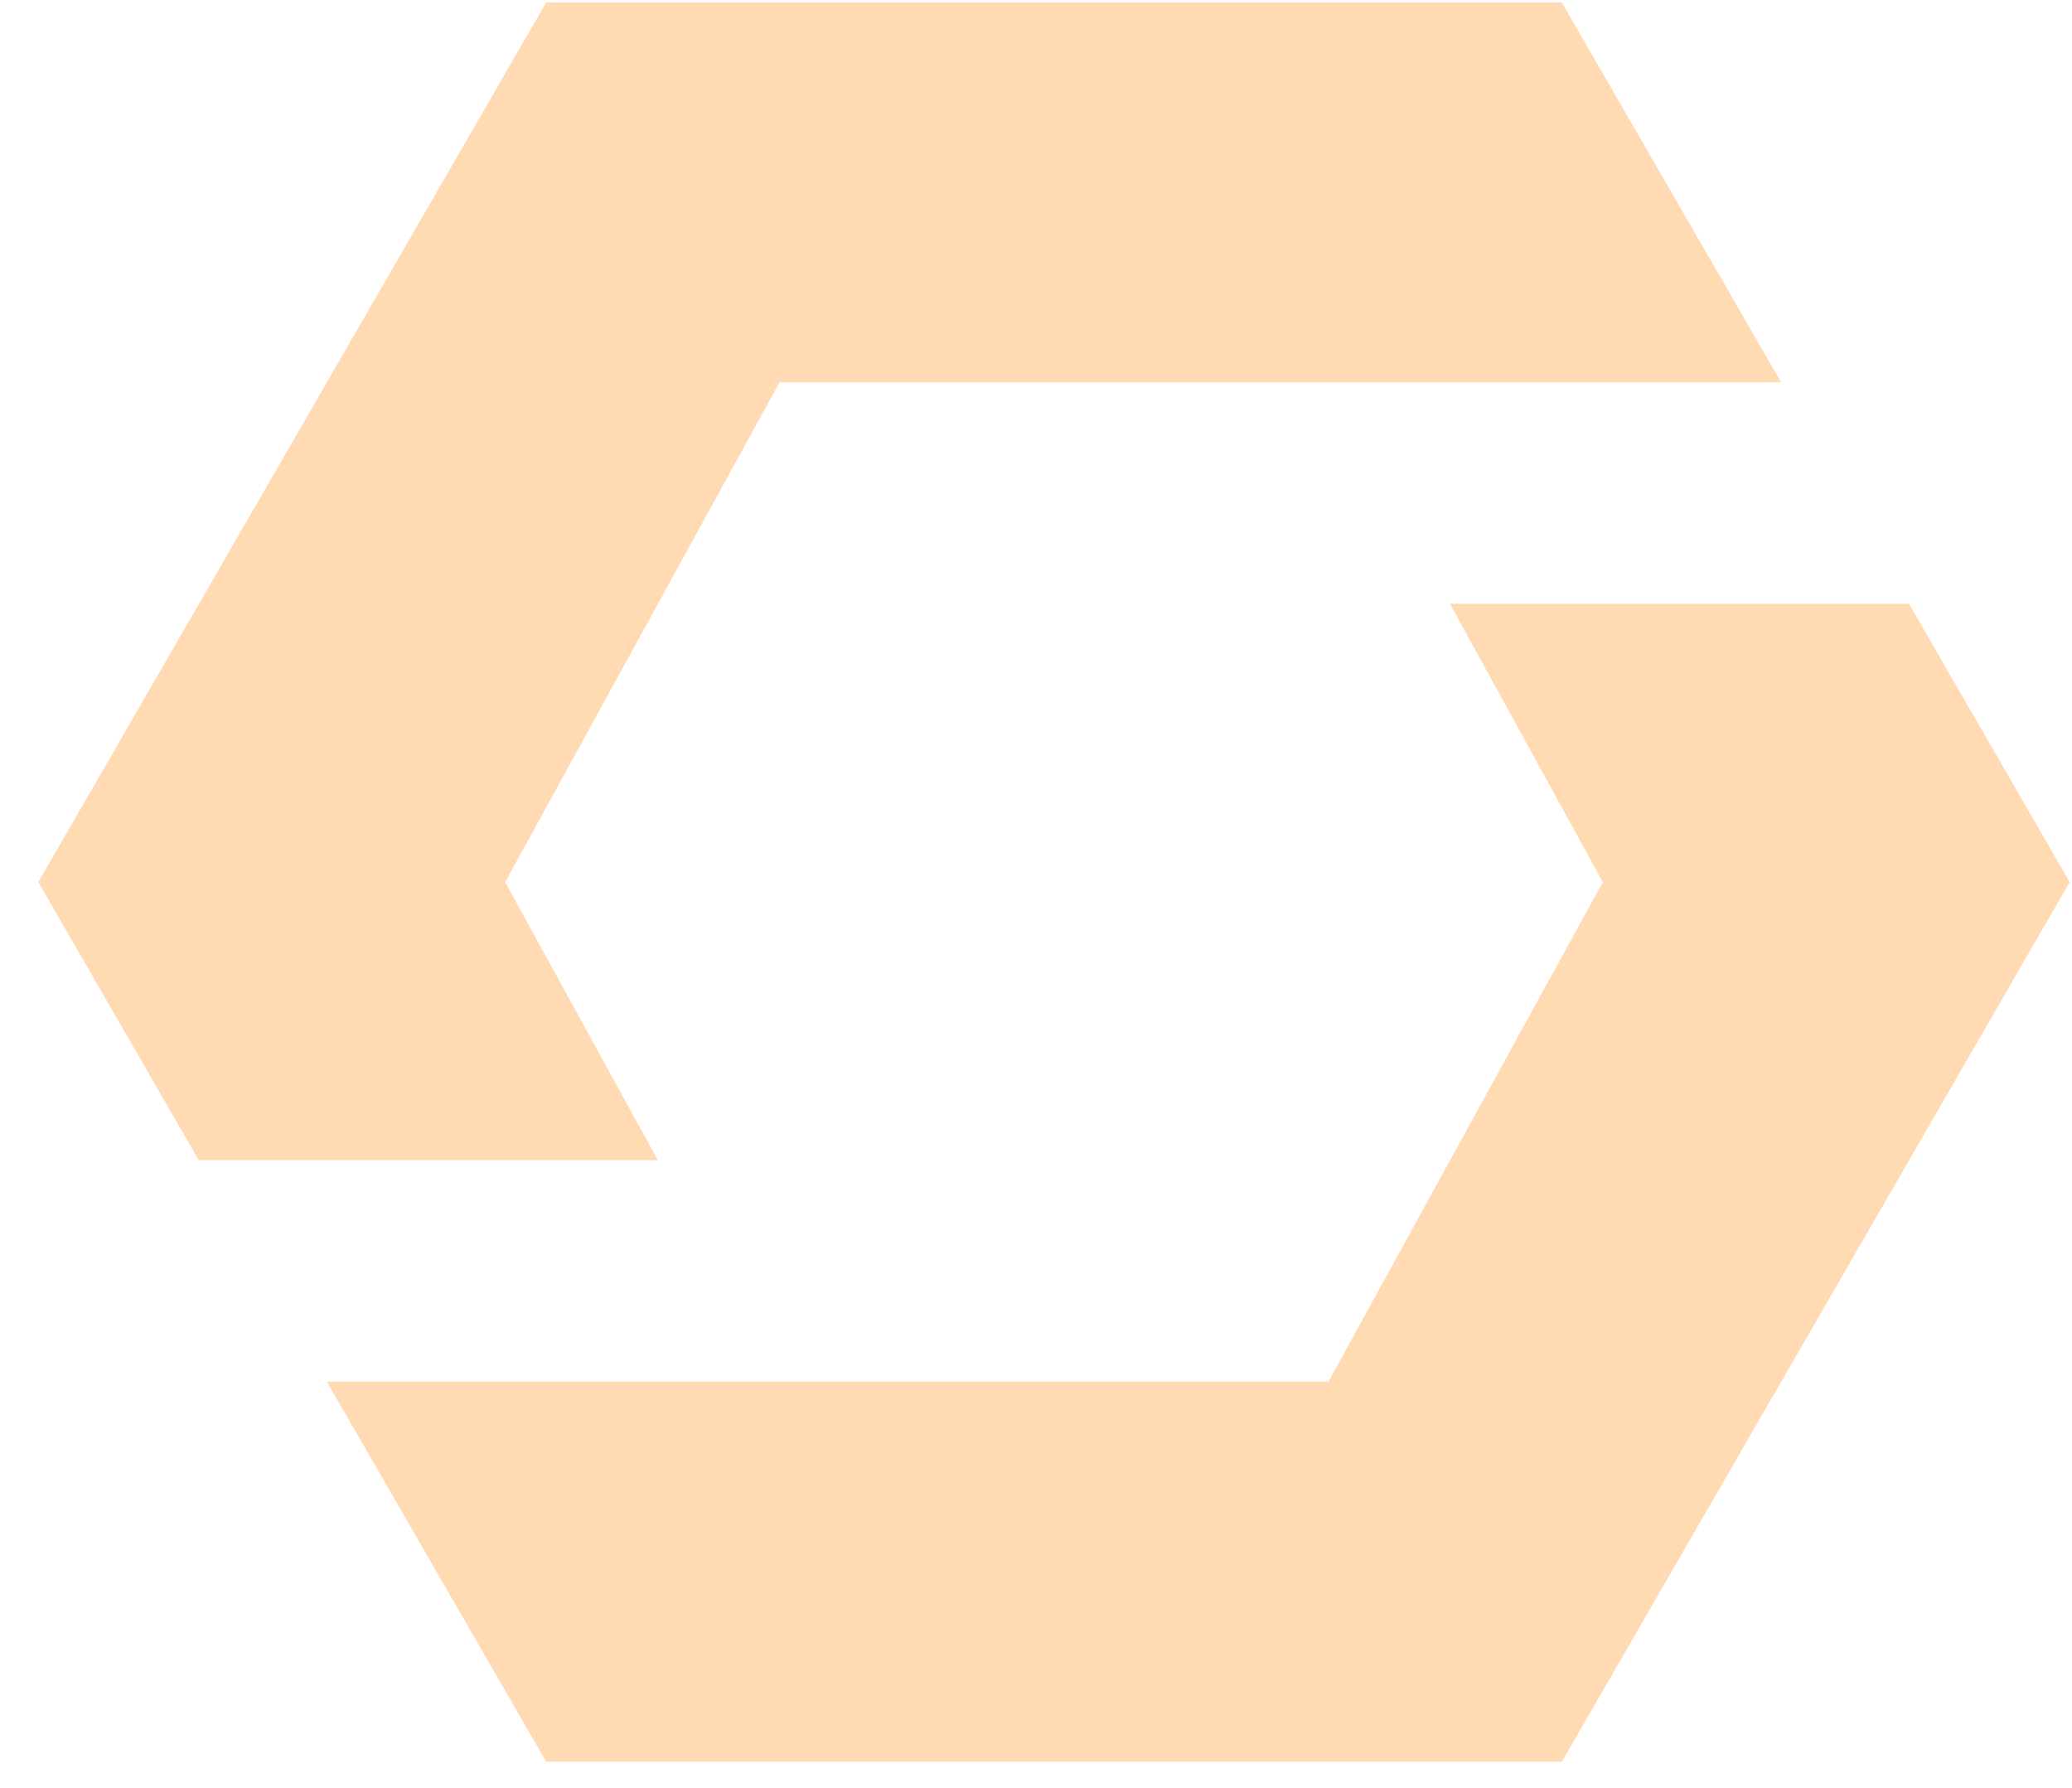
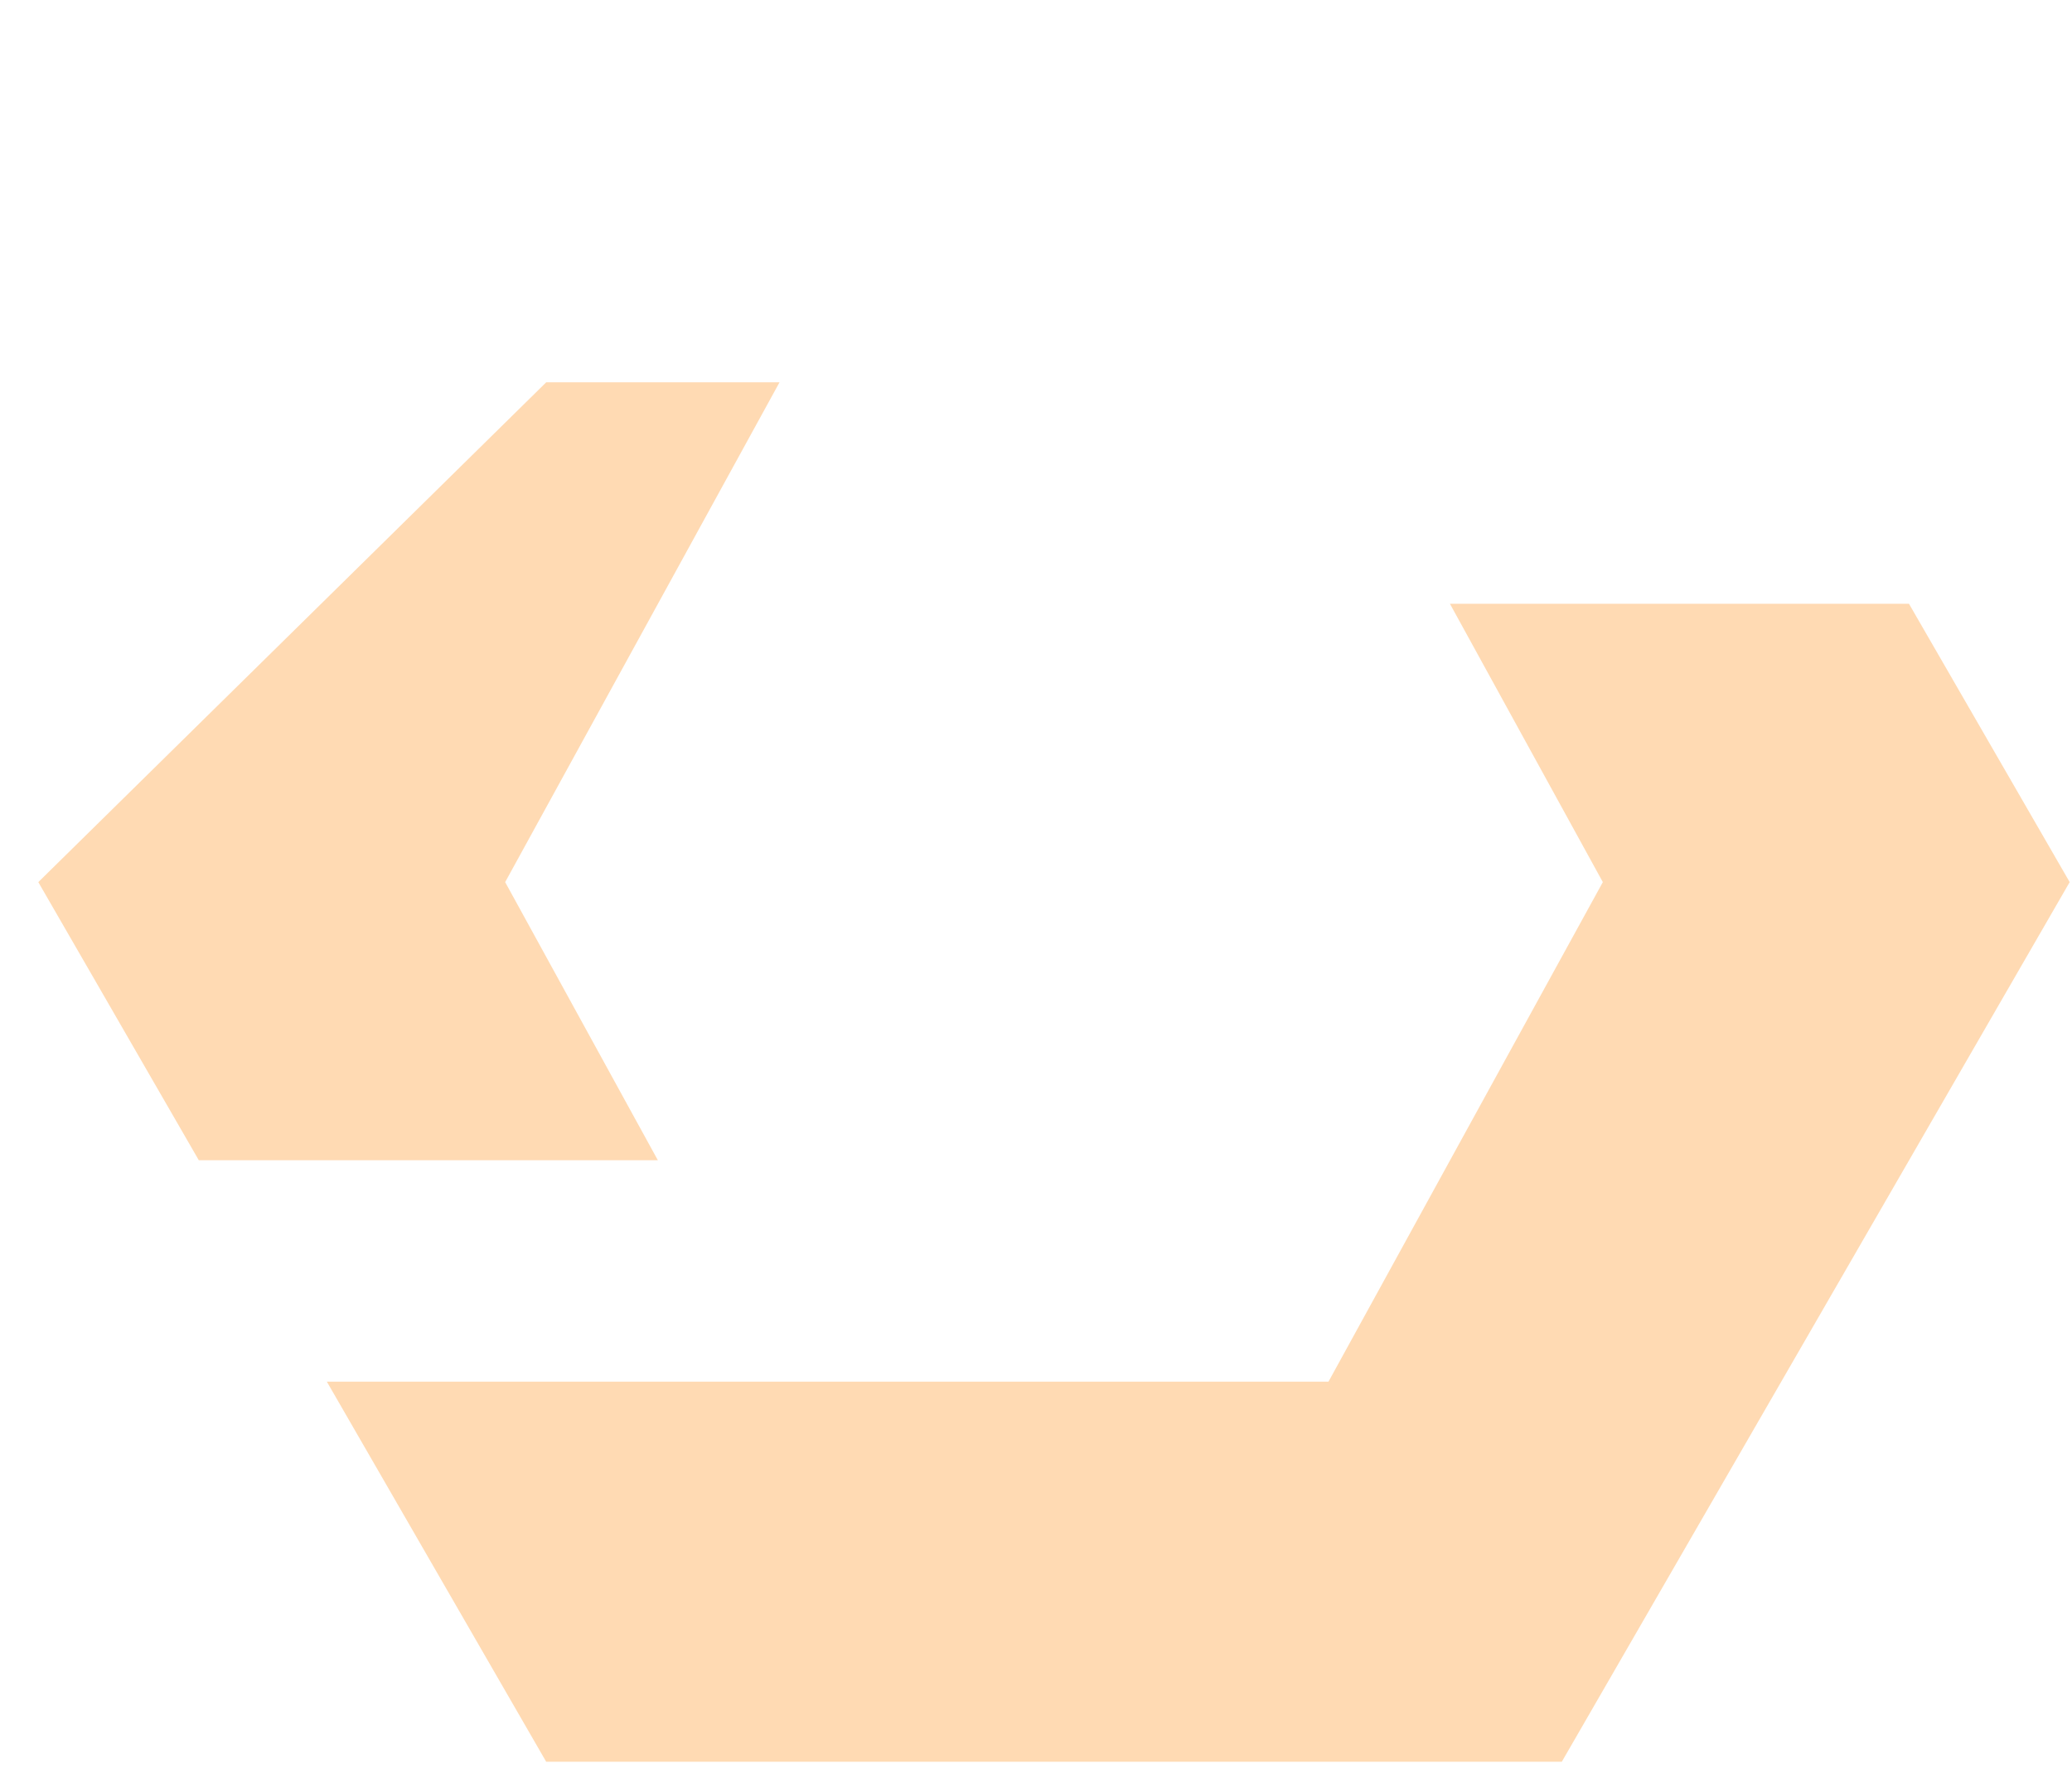
<svg xmlns="http://www.w3.org/2000/svg" width="51" height="44" viewBox="0 0 51 44" fill="none">
-   <path fill-rule="evenodd" clip-rule="evenodd" d="M4.893 28.553H16.192L12.434 21.709L19.187 9.409H43.841L38.442 0.06H13.444L0.943 21.709L4.893 28.553ZM38.442 43.357L50.943 21.709L46.988 14.86H35.689L39.452 21.709L32.699 34.003H8.045L13.444 43.357H38.442Z" fill="#FF8300" fill-opacity="0.3" />
+   <path fill-rule="evenodd" clip-rule="evenodd" d="M4.893 28.553H16.192L12.434 21.709L19.187 9.409H43.841H13.444L0.943 21.709L4.893 28.553ZM38.442 43.357L50.943 21.709L46.988 14.86H35.689L39.452 21.709L32.699 34.003H8.045L13.444 43.357H38.442Z" fill="#FF8300" fill-opacity="0.3" />
</svg>